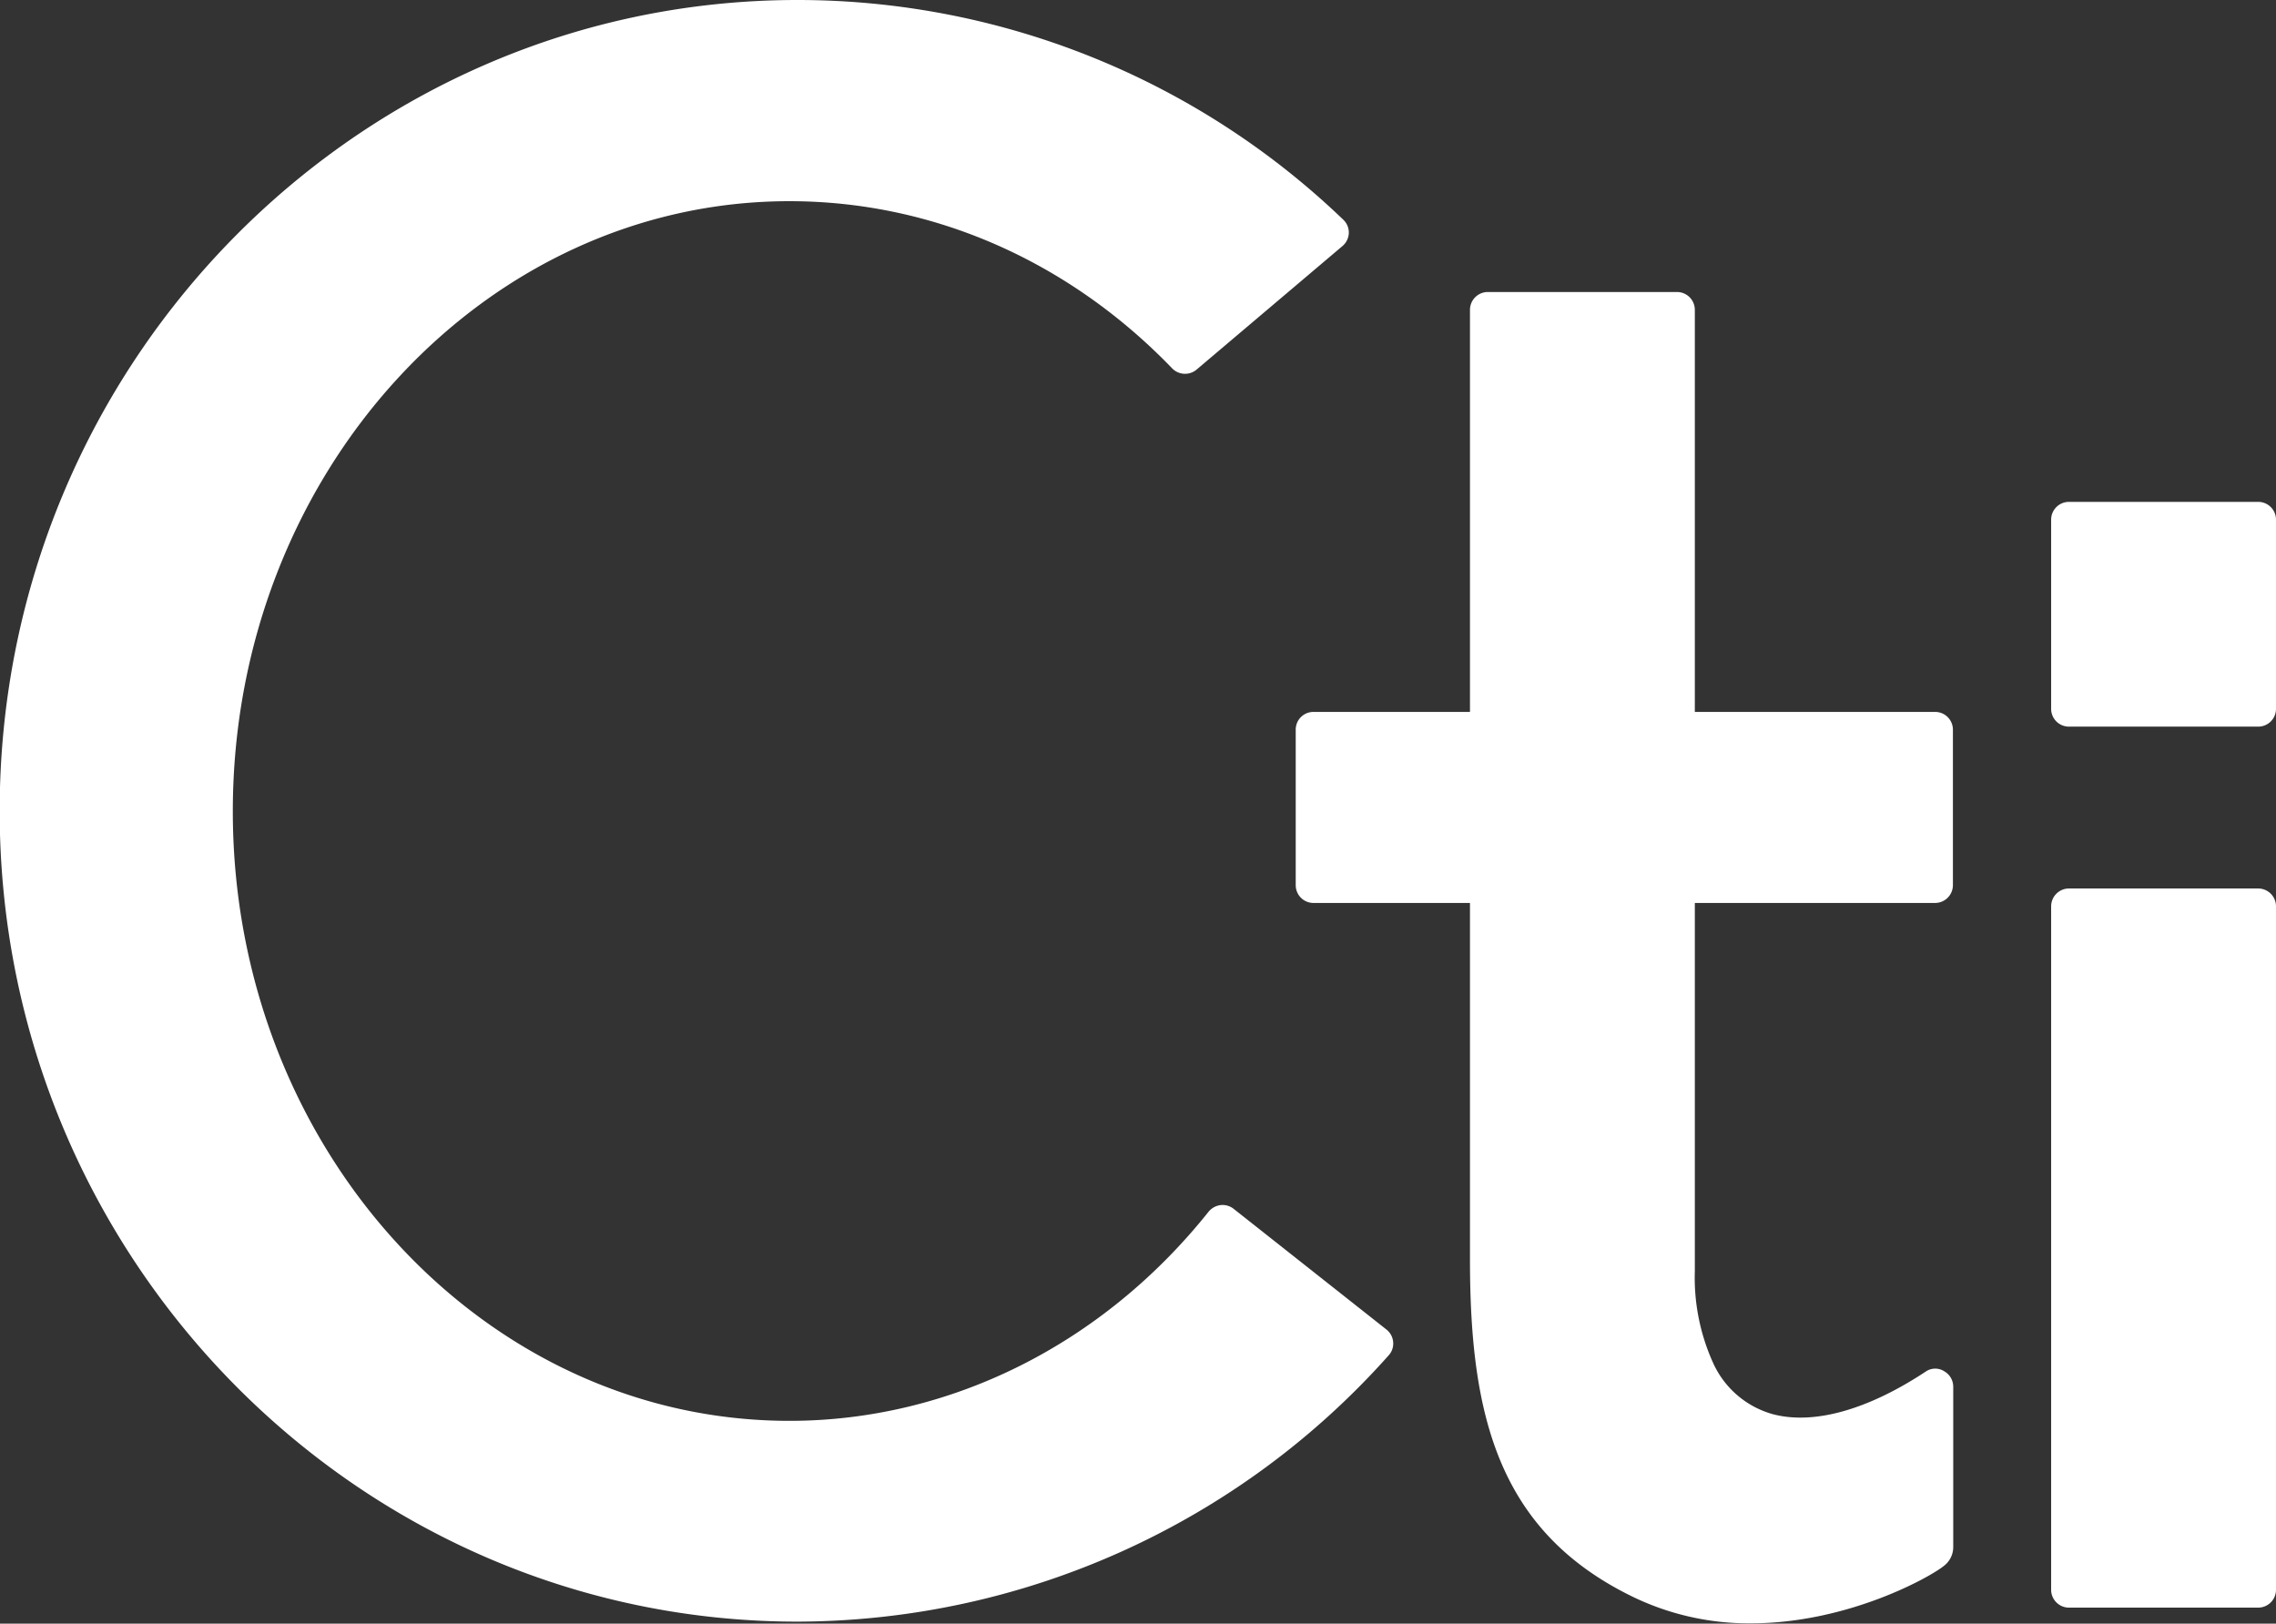
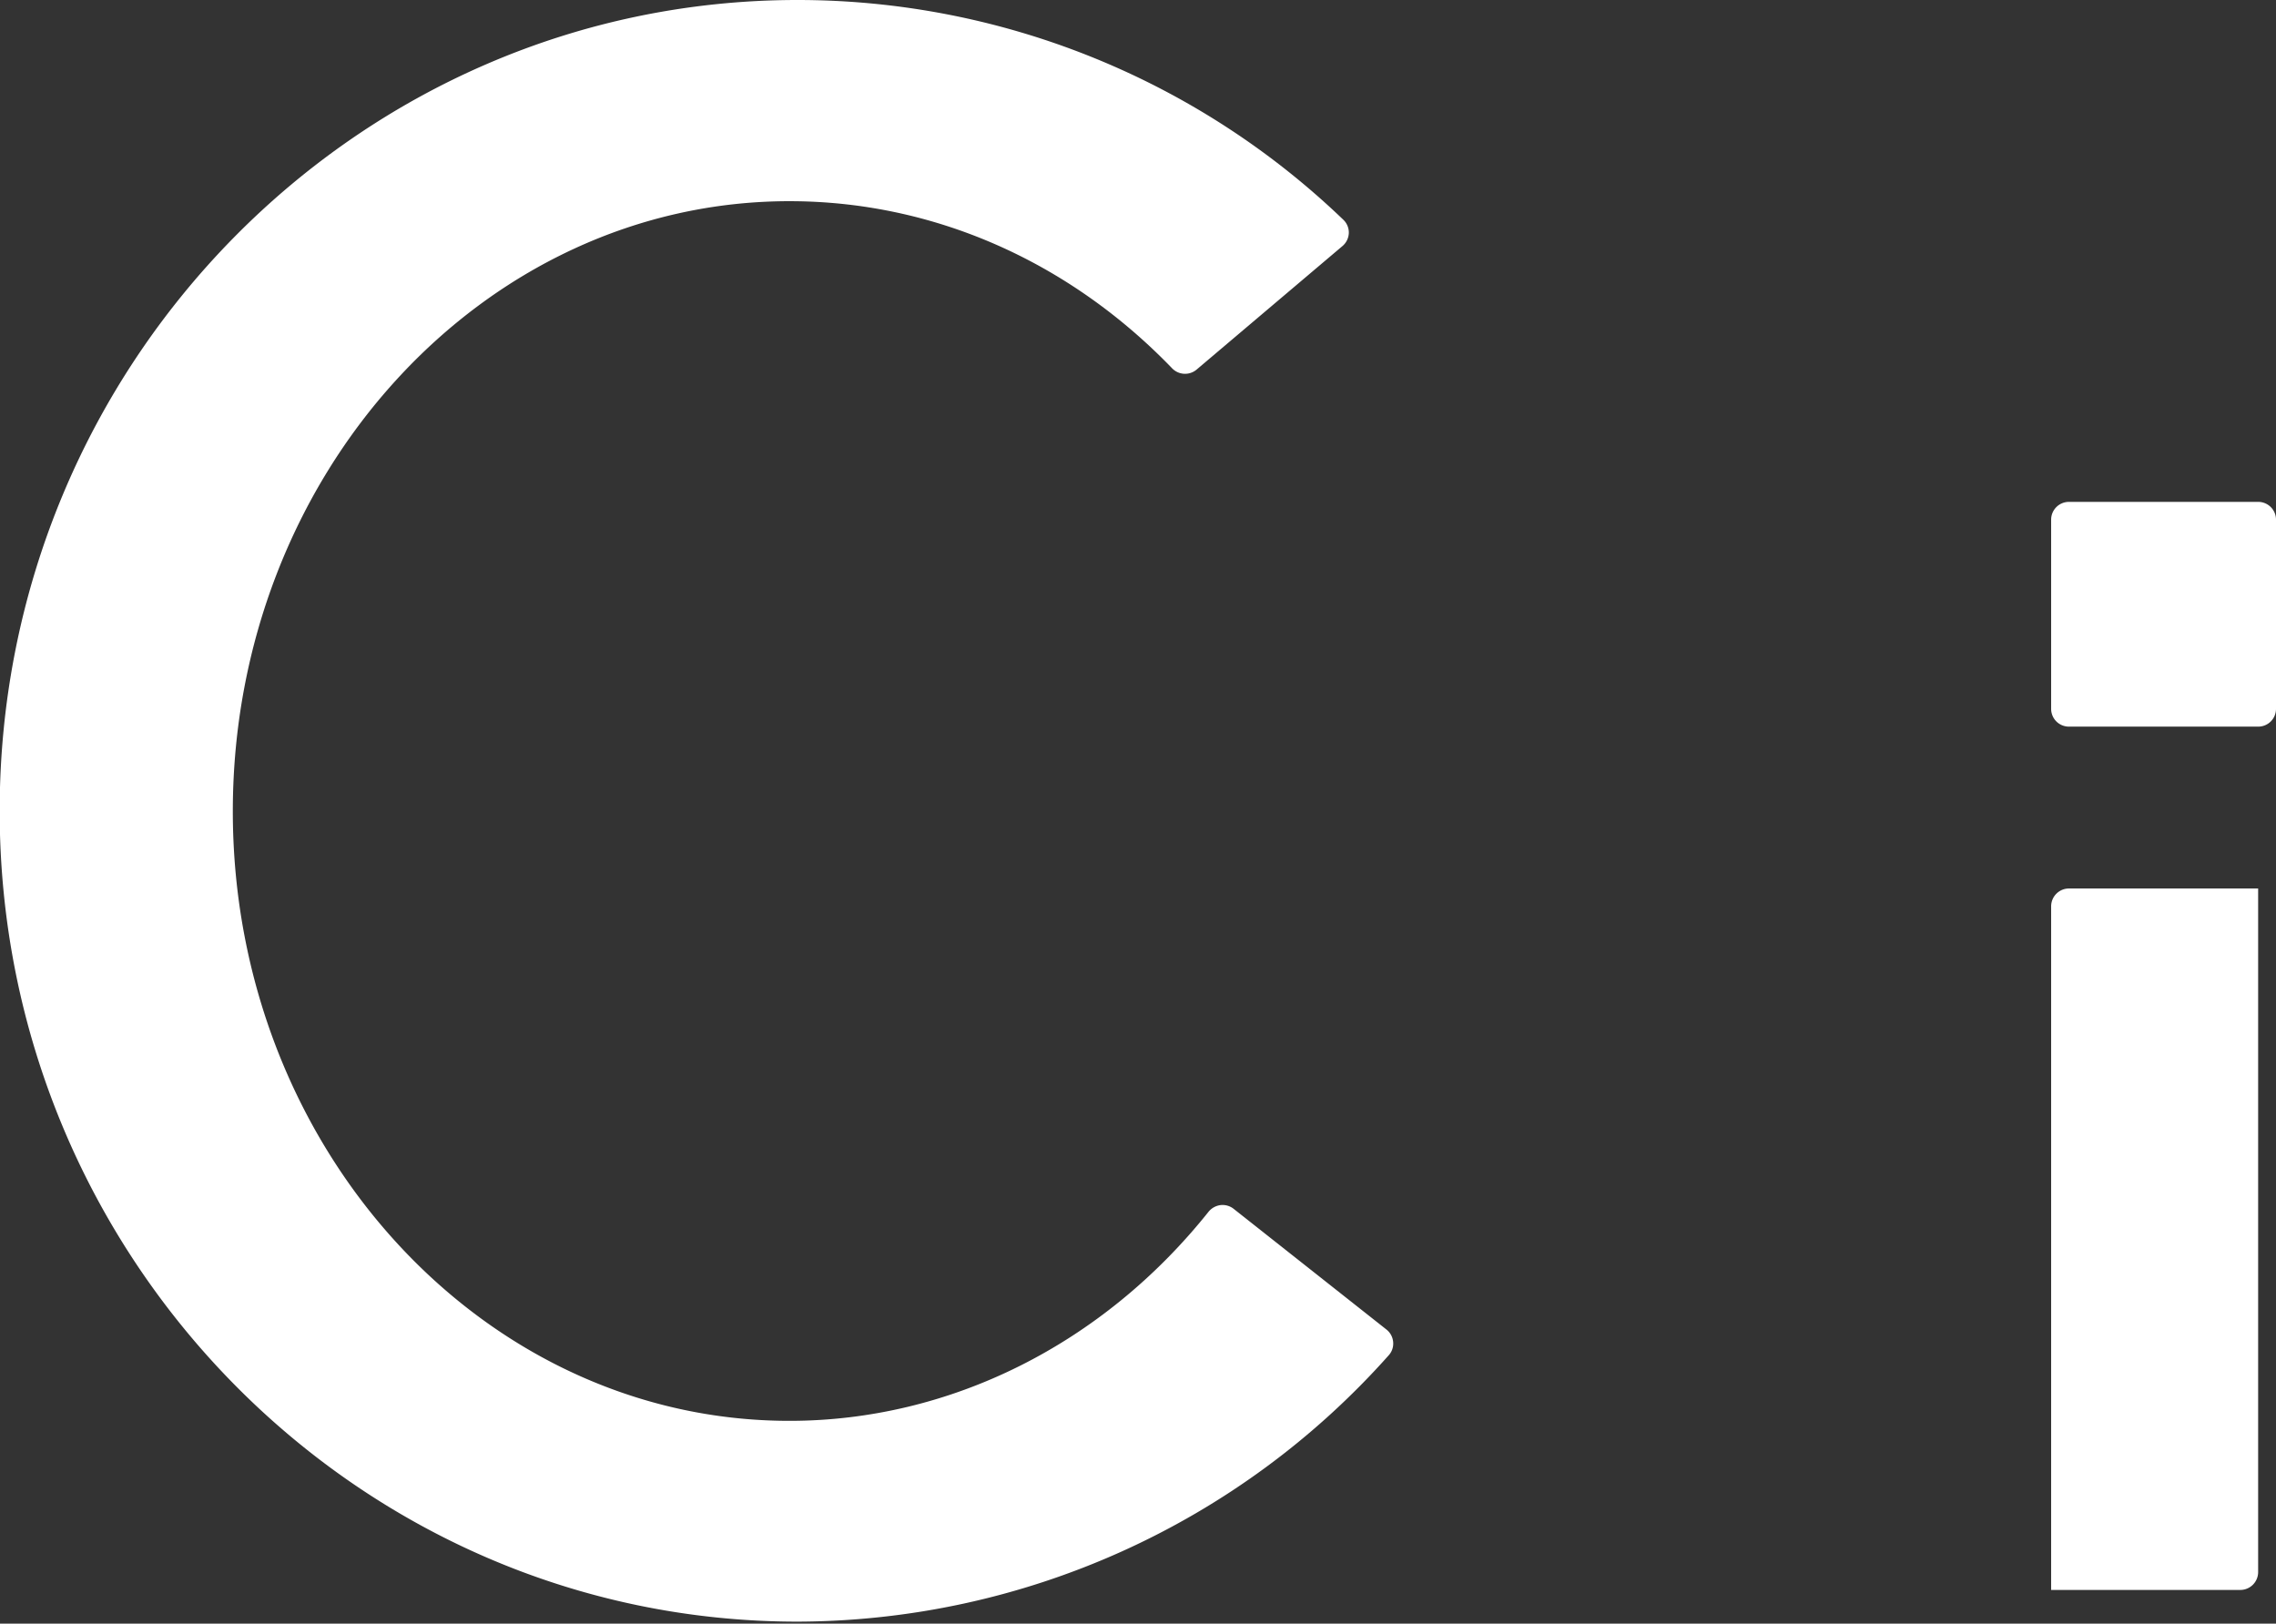
<svg xmlns="http://www.w3.org/2000/svg" id="Calque_1" data-name="Calque 1" viewBox="0 0 282.91 201.84">
  <rect x="0" y="0" width="282.91" height="201.84" fill="#333333" stroke="none" />
  <defs>
    <style>.cls-1{fill:#fff;}</style>
  </defs>
  <path class="cls-1" d="M224.21,224.46a2.23,2.23,0,0,0-1.63-.46,2.3,2.3,0,0,0-1.48.82c-13.16,16.5-32.15,26-52.1,26-38.15,0-69.19-34-69.19-75.78S130.85,99.2,169,99.2c17.77,0,34.67,7.39,47.59,20.8a2.23,2.23,0,0,0,3,.15l18.16-15.38a2.23,2.23,0,0,0,.78-1.62,2.2,2.2,0,0,0-.69-1.65A97.93,97.93,0,0,0,170,74.19c-54.68,0-99.17,45.22-99.17,100.8S115.36,275.78,170,275.78a98.68,98.68,0,0,0,73.49-33.11,2.16,2.16,0,0,0,.55-1.66,2.2,2.2,0,0,0-.83-1.54Z" transform="translate(-70.87 -74.19)" />
-   <path class="cls-1" d="M312.58,244.68a2.09,2.09,0,0,0-2.24-.05c-7.24,4.81-14,6.72-19.11,5.36a11.54,11.54,0,0,1-7.44-6.42,25.69,25.69,0,0,1-2.25-11.36V186.44H311.4a2.22,2.22,0,0,0,2.22-2.21V164.89a2.21,2.21,0,0,0-2.22-2.2H281.54v-50a2.22,2.22,0,0,0-2.22-2.2H255.81a2.22,2.22,0,0,0-2.22,2.2v50H234.14a2.2,2.2,0,0,0-2.21,2.2v19.34a2.21,2.21,0,0,0,2.21,2.21h19.45v44.35c0,19.32,3.48,33.86,20.44,42a33.1,33.1,0,0,0,14.48,3.2c12.16,0,22.47-5.86,24-7.15a2.94,2.94,0,0,0,1.15-2.39V246.55A2.21,2.21,0,0,0,312.58,244.68Z" transform="translate(-70.87 -74.19)" />
  <path class="cls-1" d="M351.56,136.58H328.05a2.21,2.21,0,0,0-2.22,2.18v23.57a2.21,2.21,0,0,0,2.22,2.19h23.51a2.21,2.21,0,0,0,2.22-2.19V138.76A2.21,2.21,0,0,0,351.56,136.58Z" transform="translate(-70.87 -74.19)" />
-   <path class="cls-1" d="M351.56,184.64H328.05a2.22,2.22,0,0,0-2.22,2.2v85a2.22,2.22,0,0,0,2.22,2.2h23.51a2.22,2.22,0,0,0,2.22-2.2v-85A2.22,2.22,0,0,0,351.56,184.64Z" transform="translate(-70.87 -74.19)" />
+   <path class="cls-1" d="M351.56,184.64H328.05a2.22,2.22,0,0,0-2.22,2.2v85h23.51a2.22,2.22,0,0,0,2.22-2.2v-85A2.22,2.22,0,0,0,351.56,184.64Z" transform="translate(-70.87 -74.19)" />
</svg>